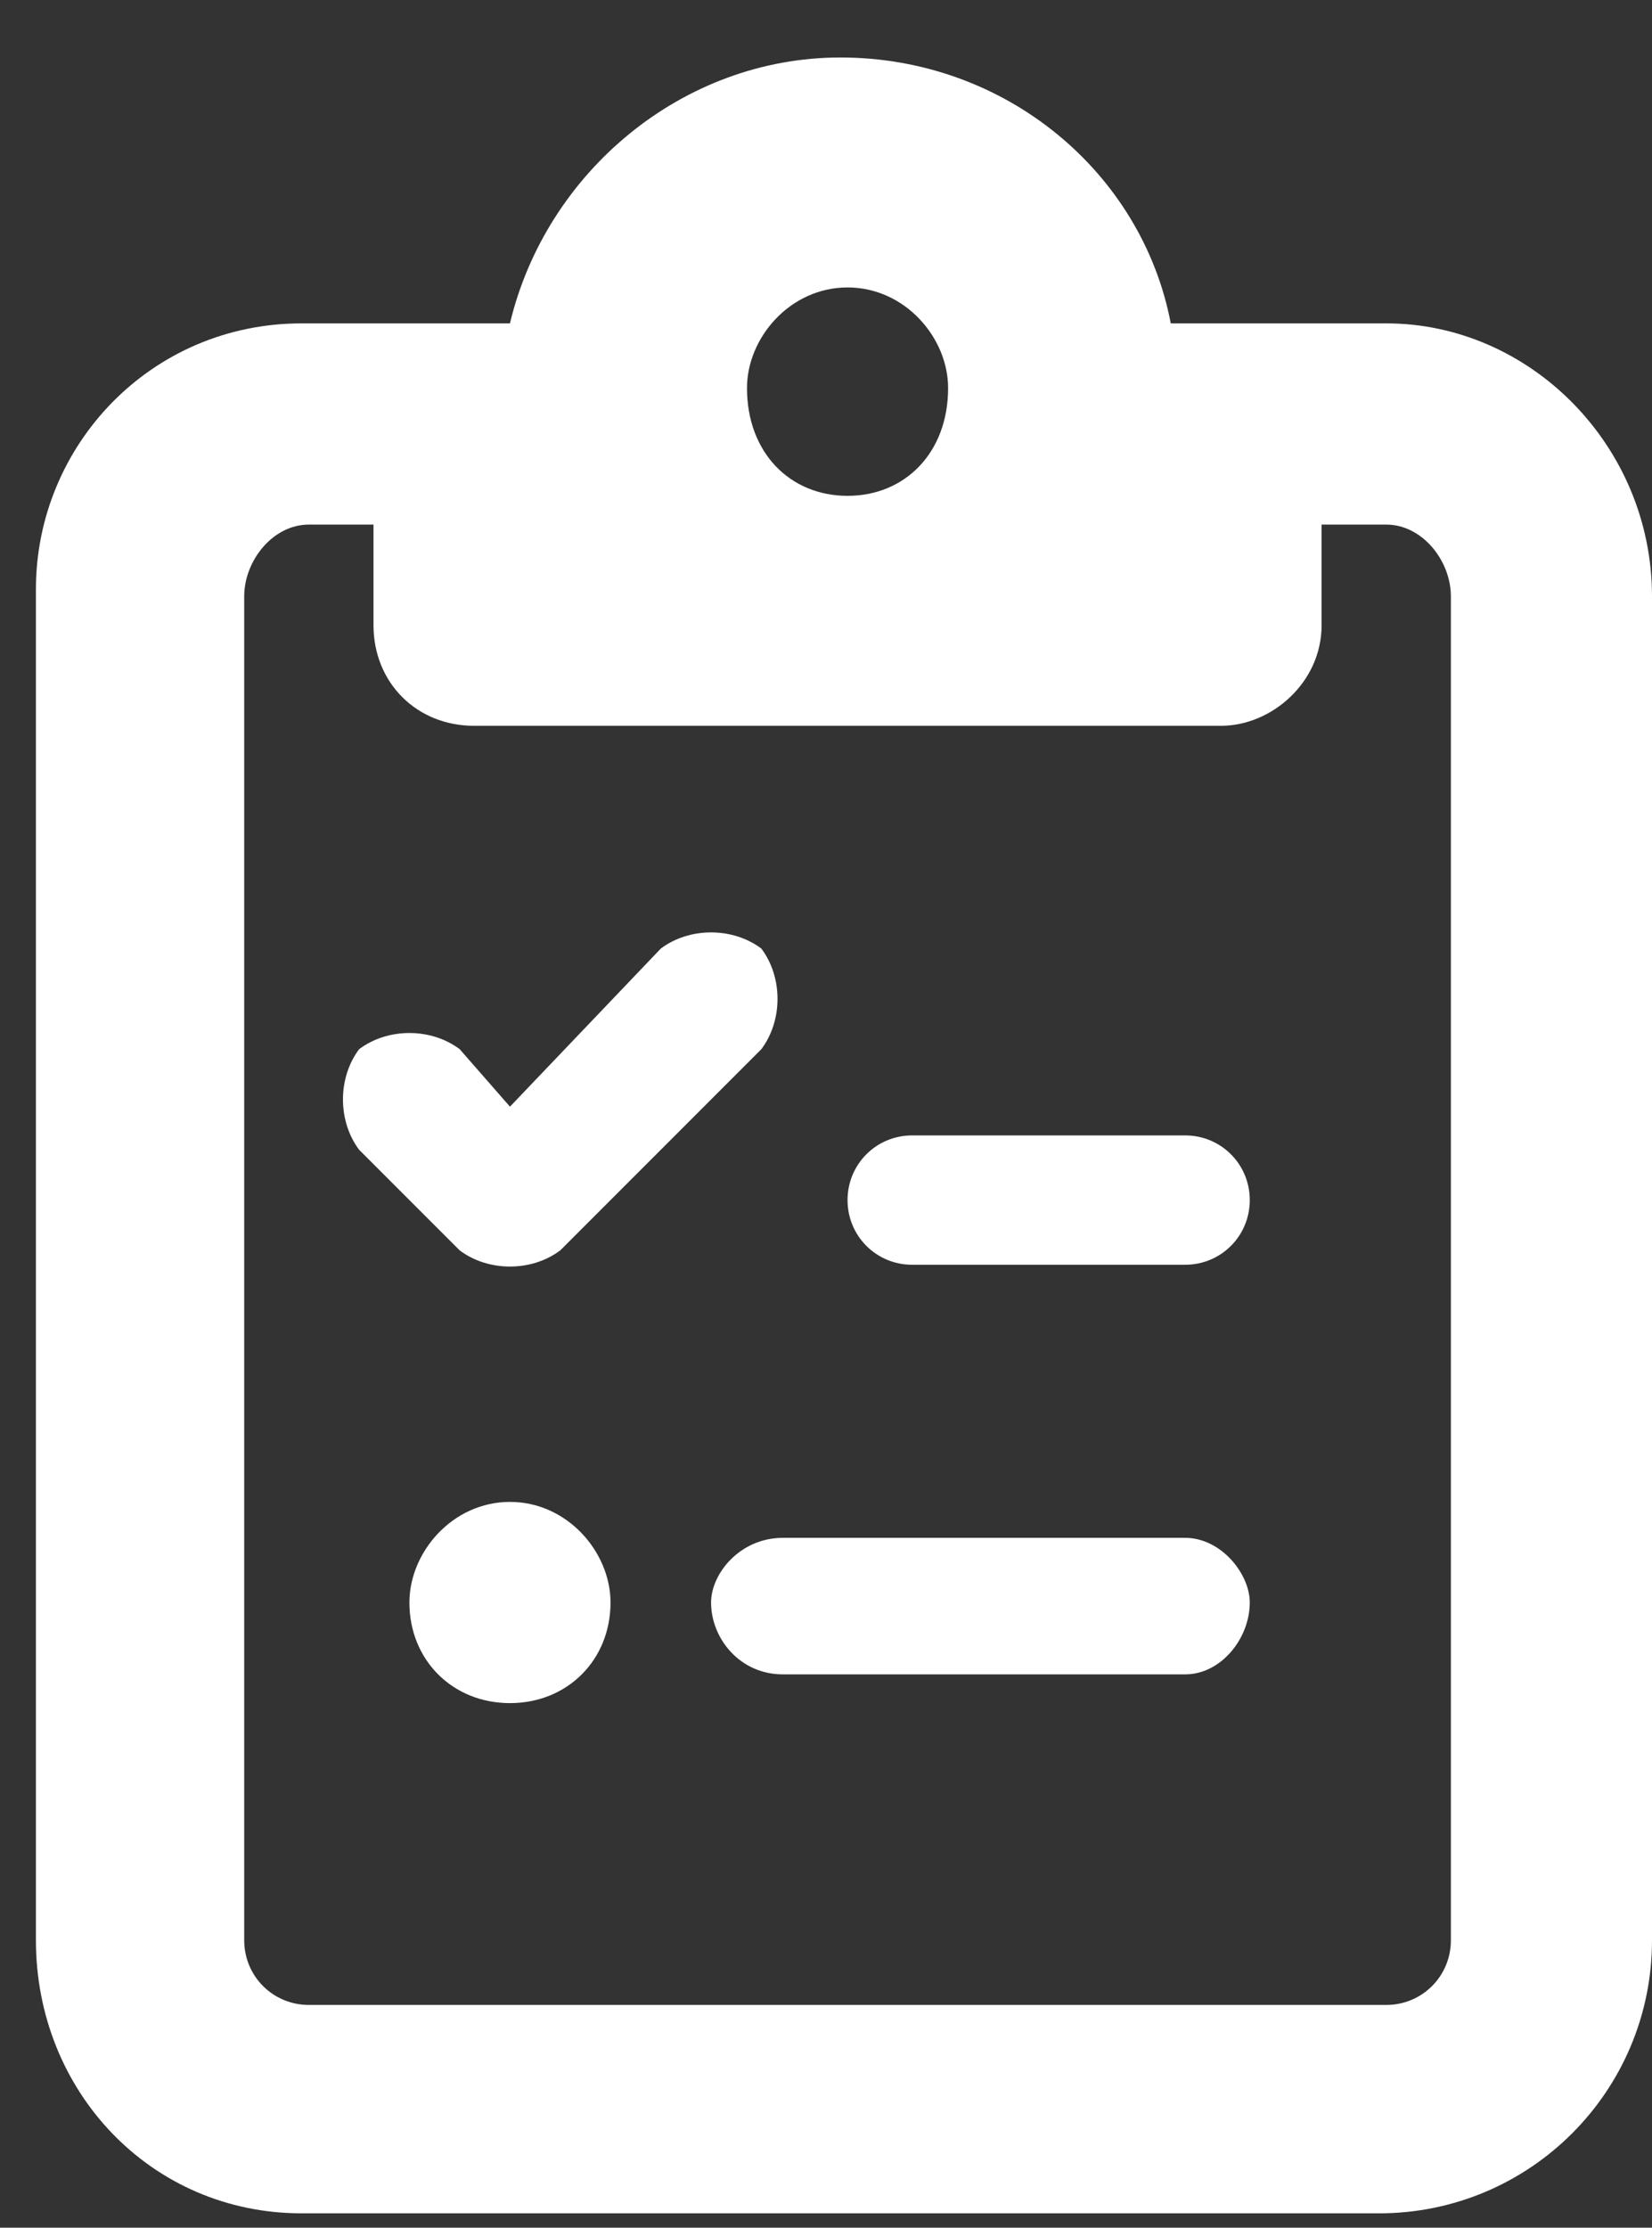
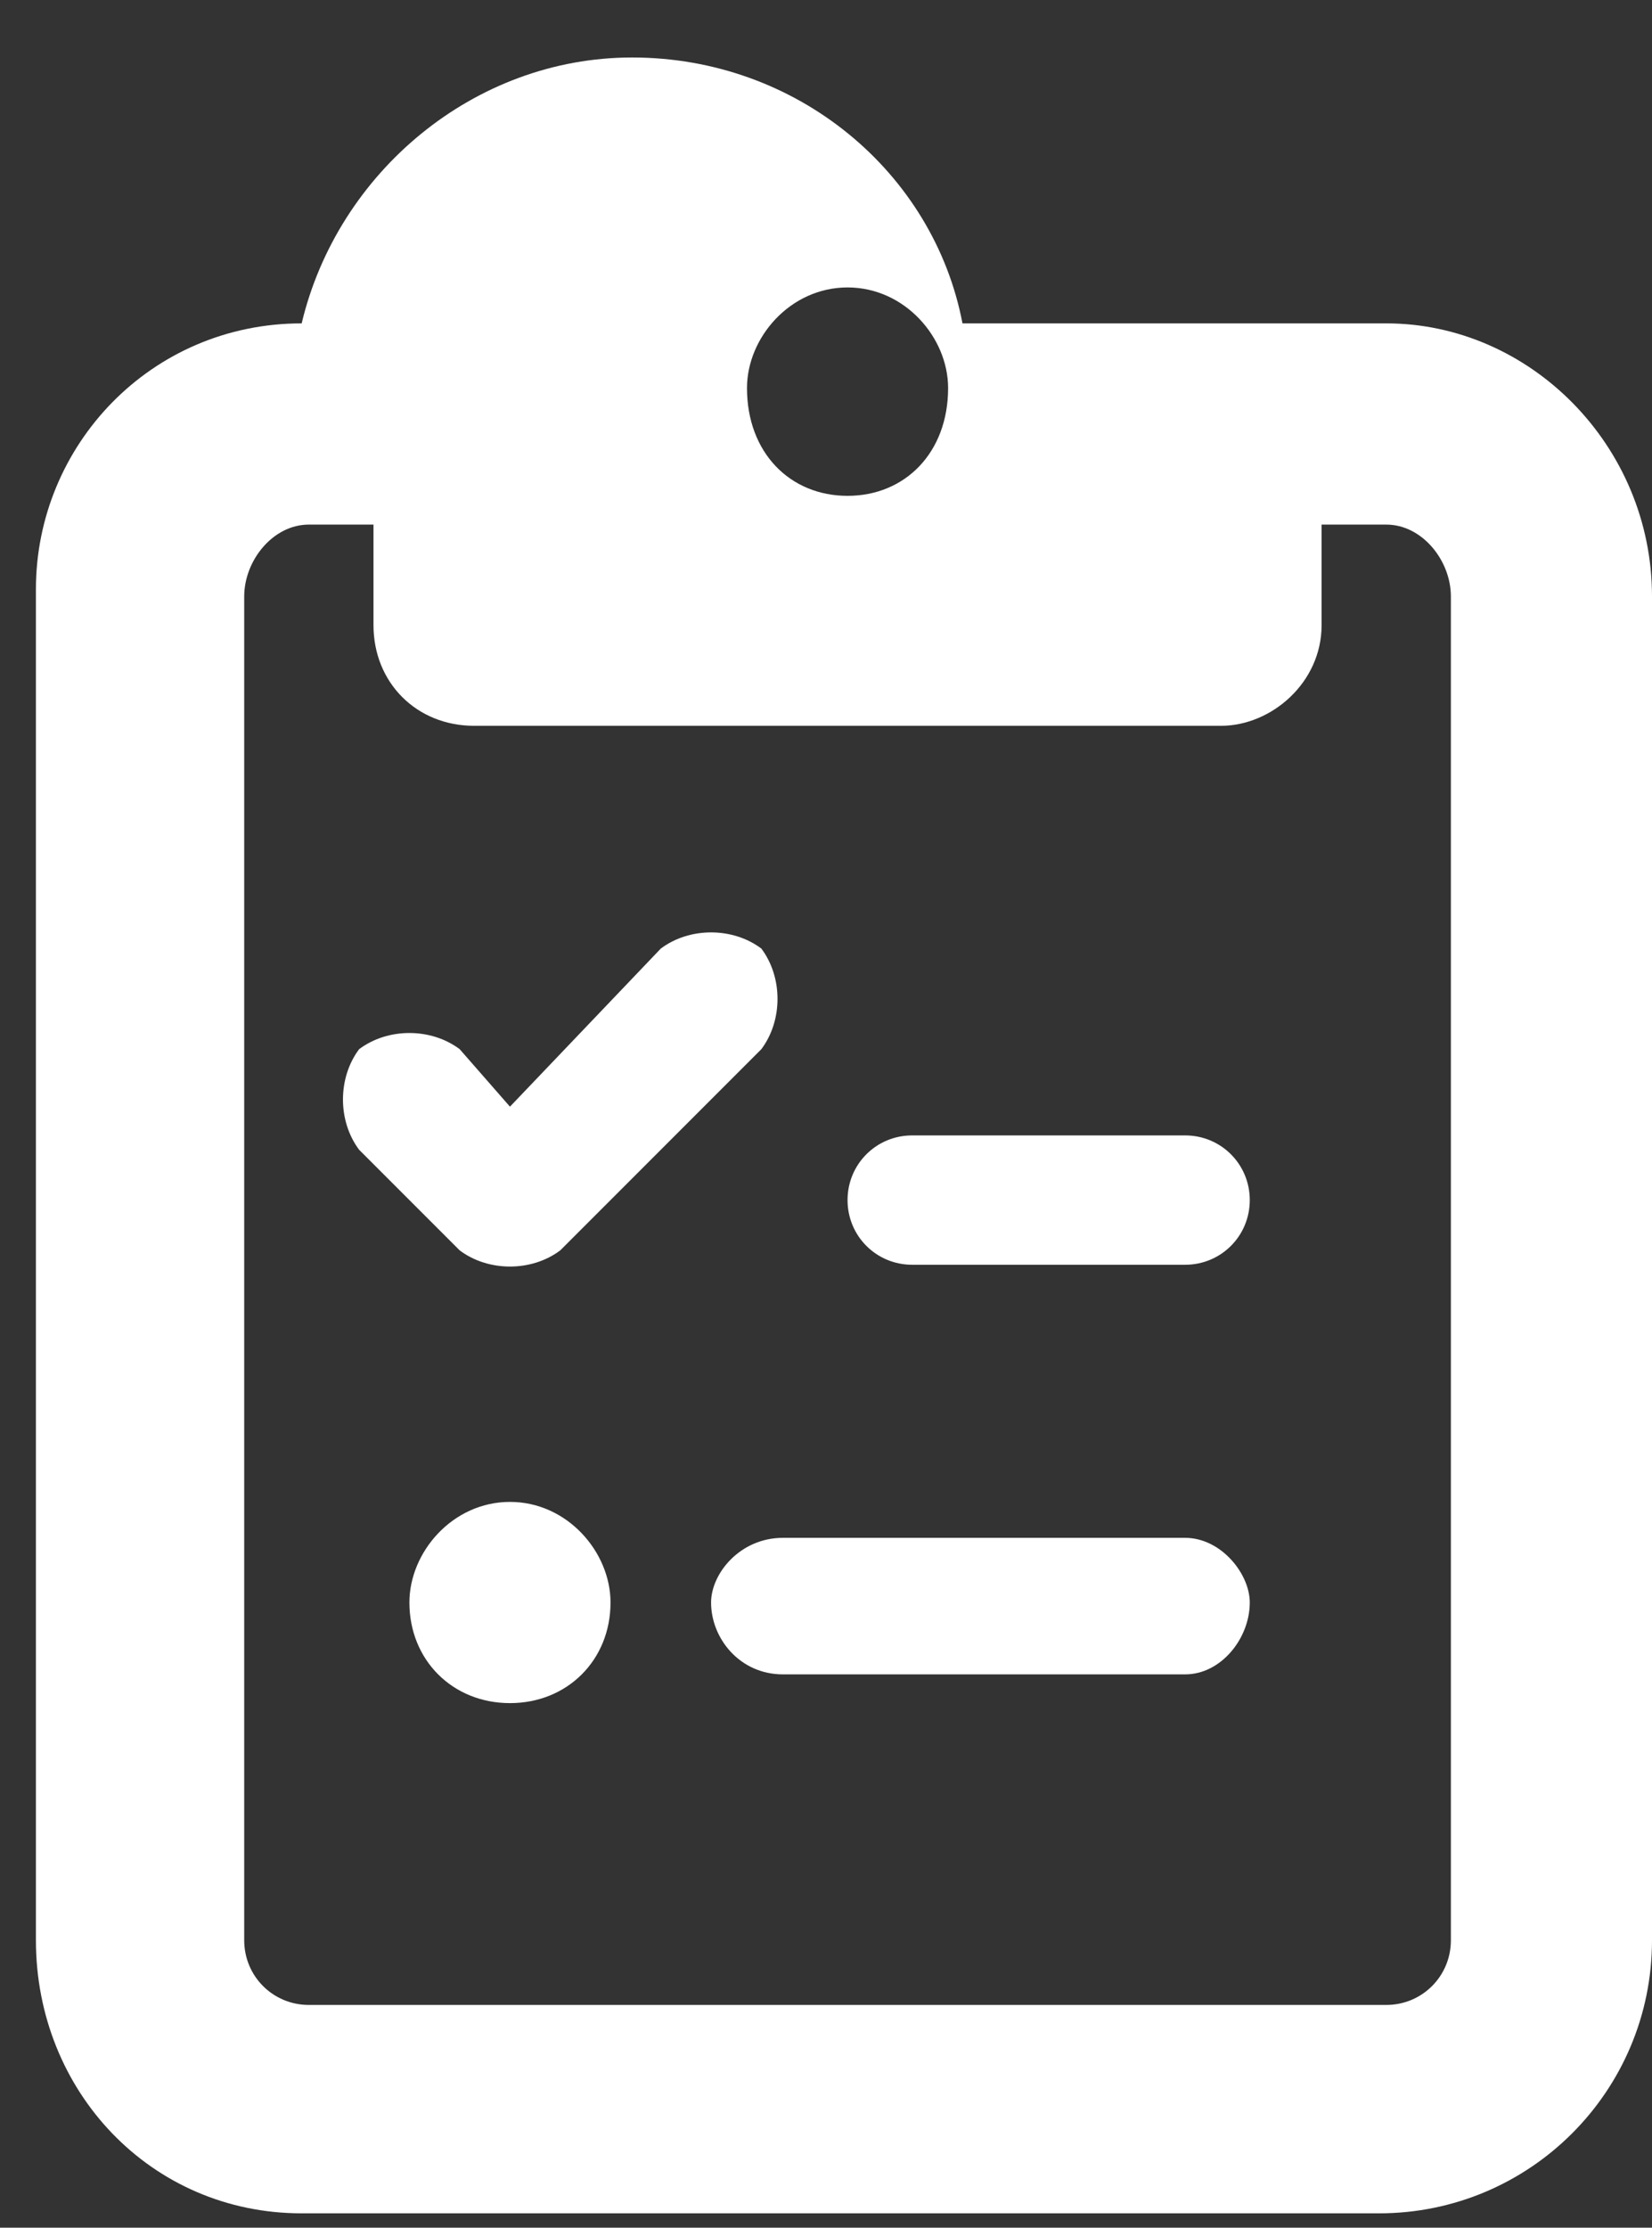
<svg xmlns="http://www.w3.org/2000/svg" viewBox="0 0 23 31" width="23" height="31">
  <rect x="0" y="0" width="23" height="31" fill="#333333" stroke="none" />
  <title>Licensing</title>
  <style>		.s0 { fill: #ffffff } 	</style>
-   <path class="s0" d="m19.3 4.5c2 0 3.7 1.7 3.7 3.8v18.7c0 2.1-1.7 3.8-3.8 3.8h-15c-2.1 0-3.7-1.7-3.7-3.8v-18.8c0-2 1.6-3.7 3.7-3.7h2.4 0.5c0.5-2.1 2.4-3.7 4.6-3.7 2.3 0 4.2 1.6 4.6 3.7h0.6zm-14.1 2.8h-0.9c-0.5 0-0.9 0.5-0.9 1v18.7c0 0.5 0.4 0.9 0.9 0.9h15c0.5 0 0.9-0.4 0.9-0.9v-18.7c0-0.5-0.4-1-0.9-1h-0.9v1.4c0 0.8-0.7 1.4-1.4 1.4h-5.2-5.2c-0.8 0-1.4-0.6-1.4-1.4zm5.2-1.9c0 0.9 0.6 1.5 1.4 1.5 0.8 0 1.4-0.6 1.4-1.5 0-0.7-0.6-1.4-1.4-1.4-0.8 0-1.4 0.7-1.4 1.4zm0.2 9.2l-2.8 2.8c-0.4 0.3-1 0.3-1.4 0l-1.4-1.4c-0.3-0.4-0.3-1 0-1.4 0.4-0.3 1-0.3 1.4 0l0.7 0.8 2.1-2.2c0.4-0.3 1-0.3 1.4 0 0.3 0.4 0.3 1 0 1.4zm1.2 2.1c0-0.5 0.4-0.9 0.9-0.9h3.8c0.5 0 0.9 0.4 0.9 0.9 0 0.5-0.4 0.9-0.9 0.9h-3.8c-0.5 0-0.9-0.4-0.9-0.9zm-1.9 5.6c0-0.4 0.4-0.9 1-0.9h5.6c0.5 0 0.9 0.5 0.9 0.9 0 0.5-0.4 1-0.9 1h-5.6c-0.6 0-1-0.5-1-1zm-2.8 1.4c-0.8 0-1.4-0.6-1.4-1.4 0-0.7 0.6-1.4 1.4-1.4 0.8 0 1.4 0.7 1.4 1.4 0 0.8-0.6 1.4-1.4 1.4z" />
+   <path class="s0" d="m19.3 4.5c2 0 3.7 1.7 3.7 3.8v18.7c0 2.1-1.7 3.8-3.8 3.8h-15c-2.1 0-3.7-1.7-3.7-3.8v-18.8c0-2 1.6-3.7 3.7-3.7c0.5-2.1 2.4-3.7 4.6-3.7 2.3 0 4.2 1.6 4.6 3.7h0.6zm-14.1 2.8h-0.9c-0.5 0-0.9 0.5-0.9 1v18.7c0 0.5 0.4 0.9 0.9 0.9h15c0.5 0 0.9-0.4 0.9-0.9v-18.7c0-0.5-0.4-1-0.9-1h-0.9v1.4c0 0.8-0.7 1.4-1.4 1.4h-5.2-5.2c-0.8 0-1.4-0.6-1.4-1.4zm5.2-1.9c0 0.9 0.6 1.5 1.4 1.5 0.8 0 1.4-0.6 1.4-1.5 0-0.7-0.6-1.4-1.4-1.4-0.8 0-1.4 0.7-1.4 1.4zm0.2 9.2l-2.8 2.8c-0.4 0.3-1 0.3-1.4 0l-1.4-1.4c-0.3-0.4-0.3-1 0-1.4 0.4-0.3 1-0.3 1.4 0l0.7 0.8 2.1-2.2c0.4-0.3 1-0.3 1.4 0 0.3 0.4 0.3 1 0 1.4zm1.2 2.1c0-0.5 0.4-0.9 0.9-0.9h3.8c0.5 0 0.9 0.4 0.9 0.9 0 0.5-0.4 0.9-0.9 0.9h-3.8c-0.5 0-0.9-0.4-0.9-0.9zm-1.9 5.6c0-0.4 0.4-0.9 1-0.9h5.6c0.5 0 0.9 0.5 0.9 0.9 0 0.5-0.4 1-0.9 1h-5.6c-0.6 0-1-0.5-1-1zm-2.8 1.4c-0.8 0-1.4-0.6-1.4-1.4 0-0.7 0.6-1.4 1.4-1.4 0.8 0 1.4 0.7 1.4 1.4 0 0.8-0.6 1.4-1.4 1.4z" />
</svg>